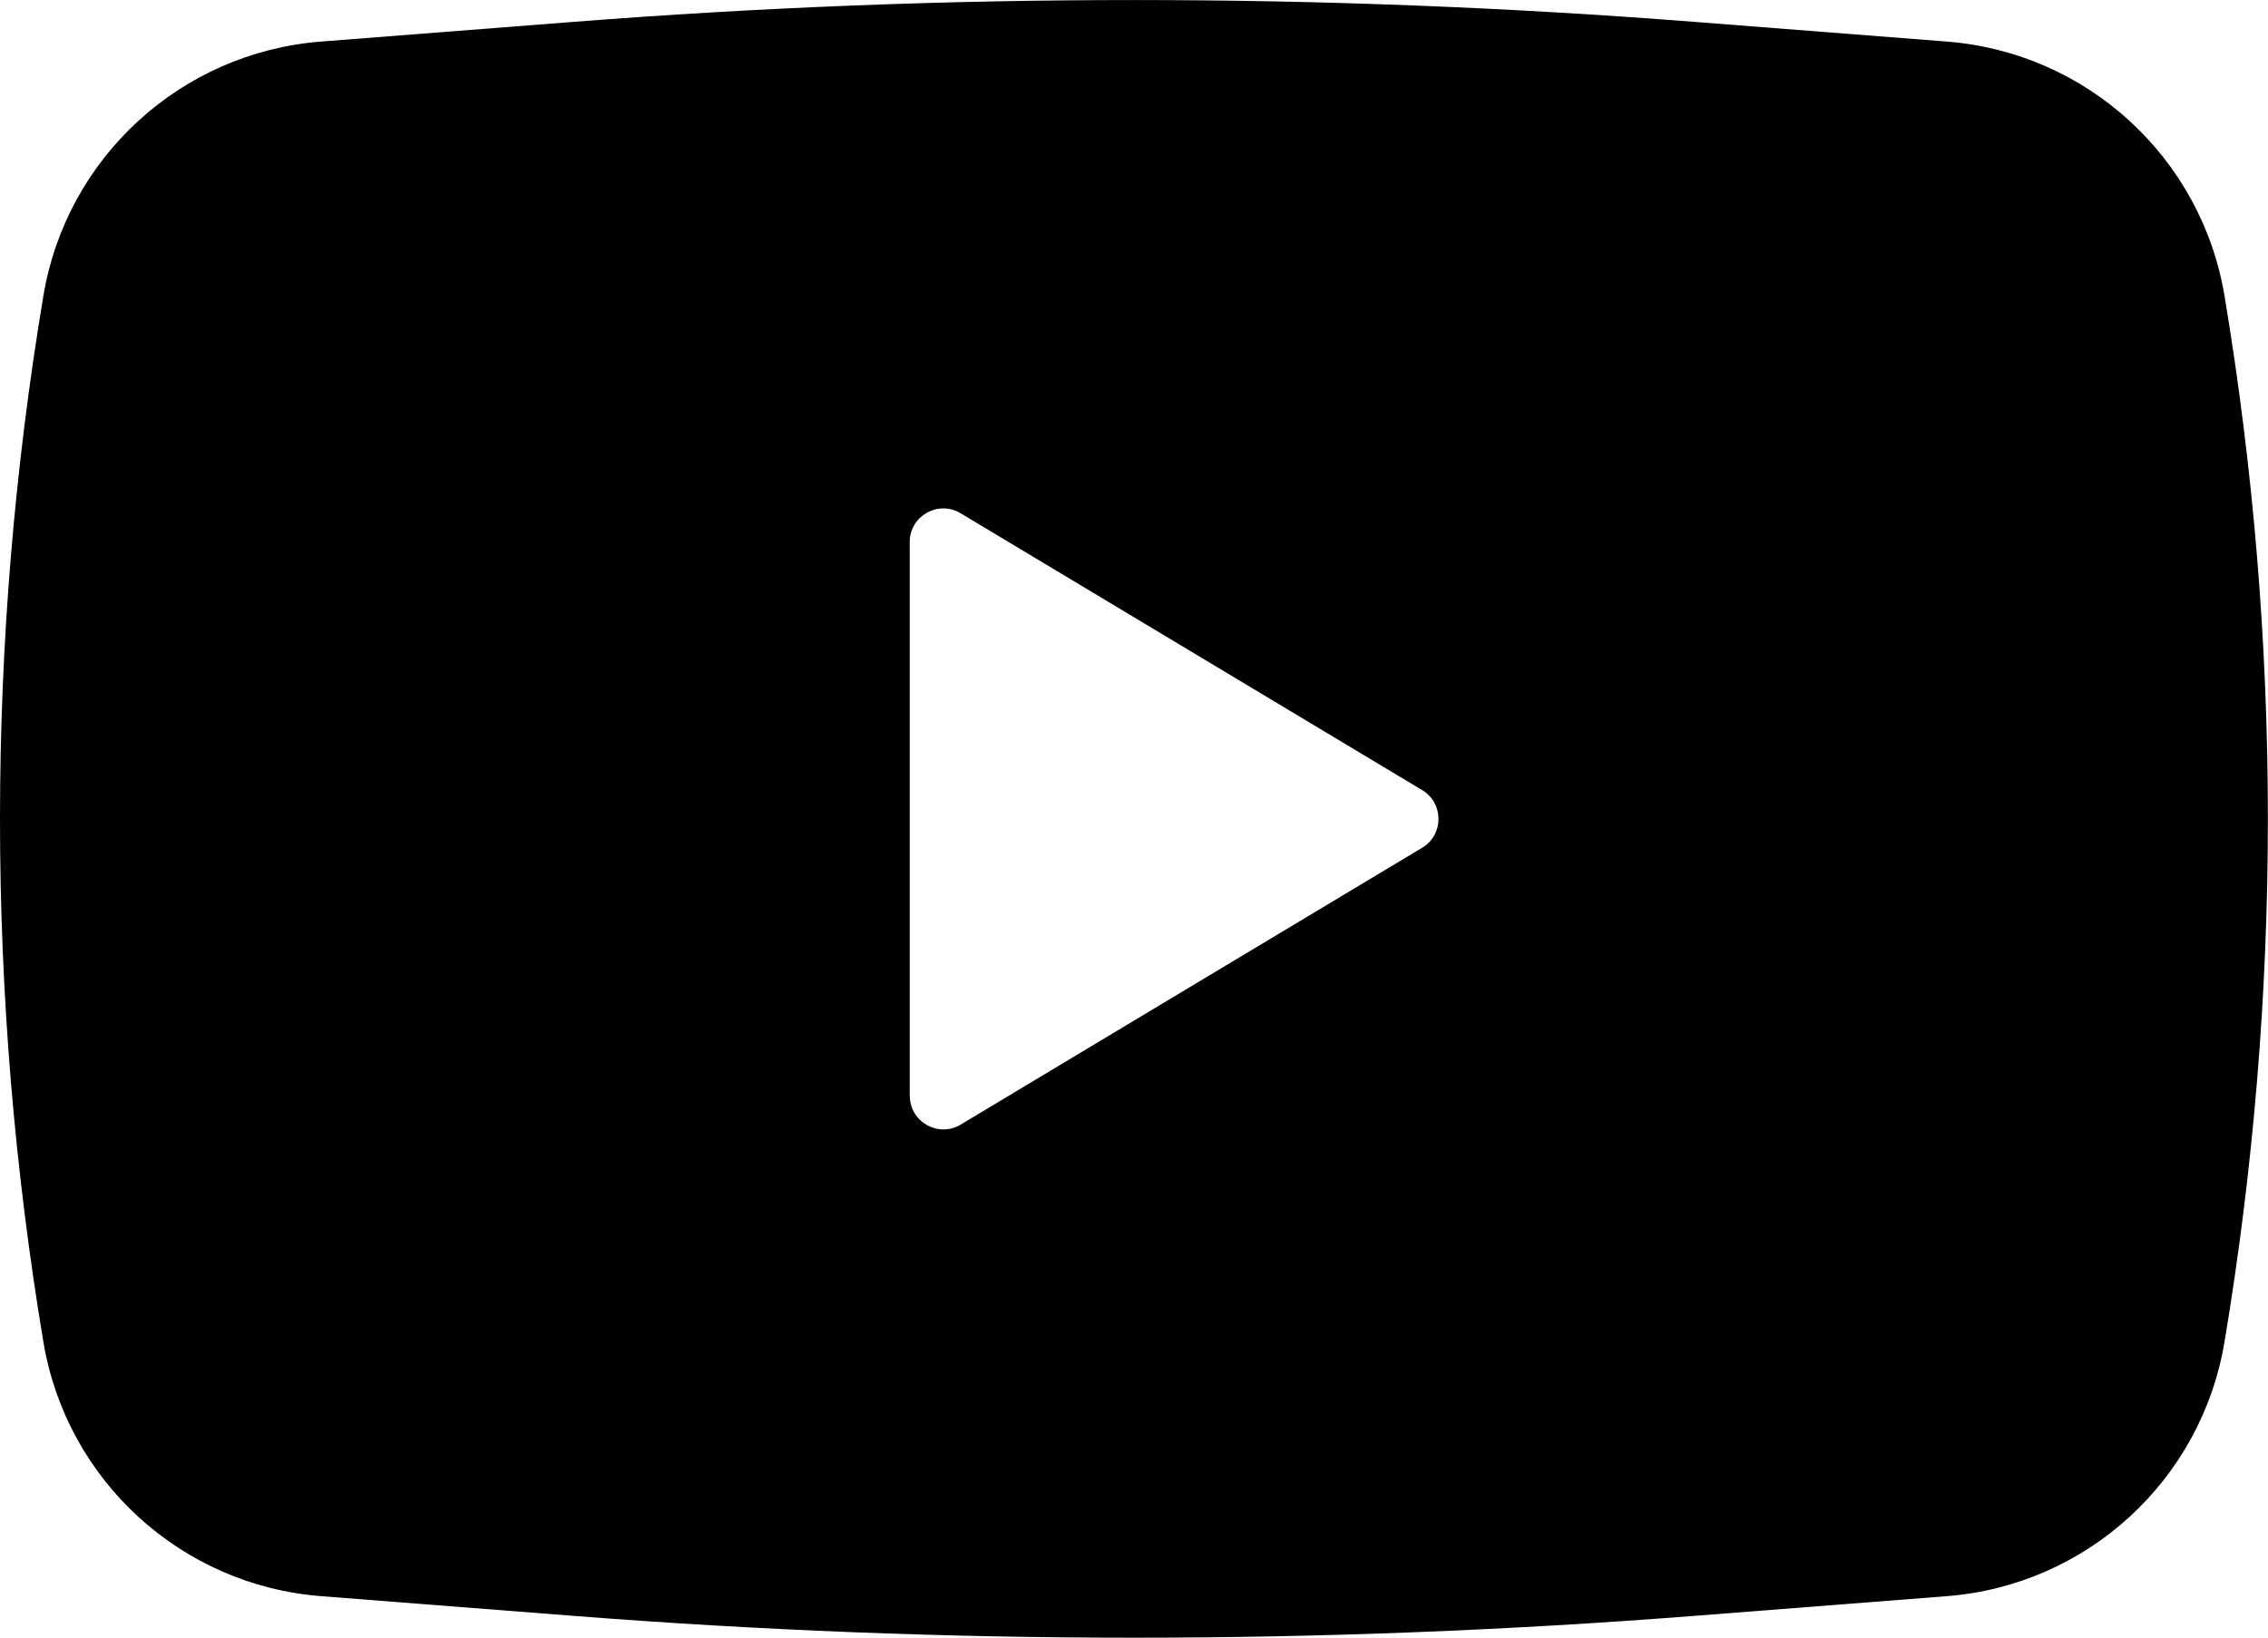
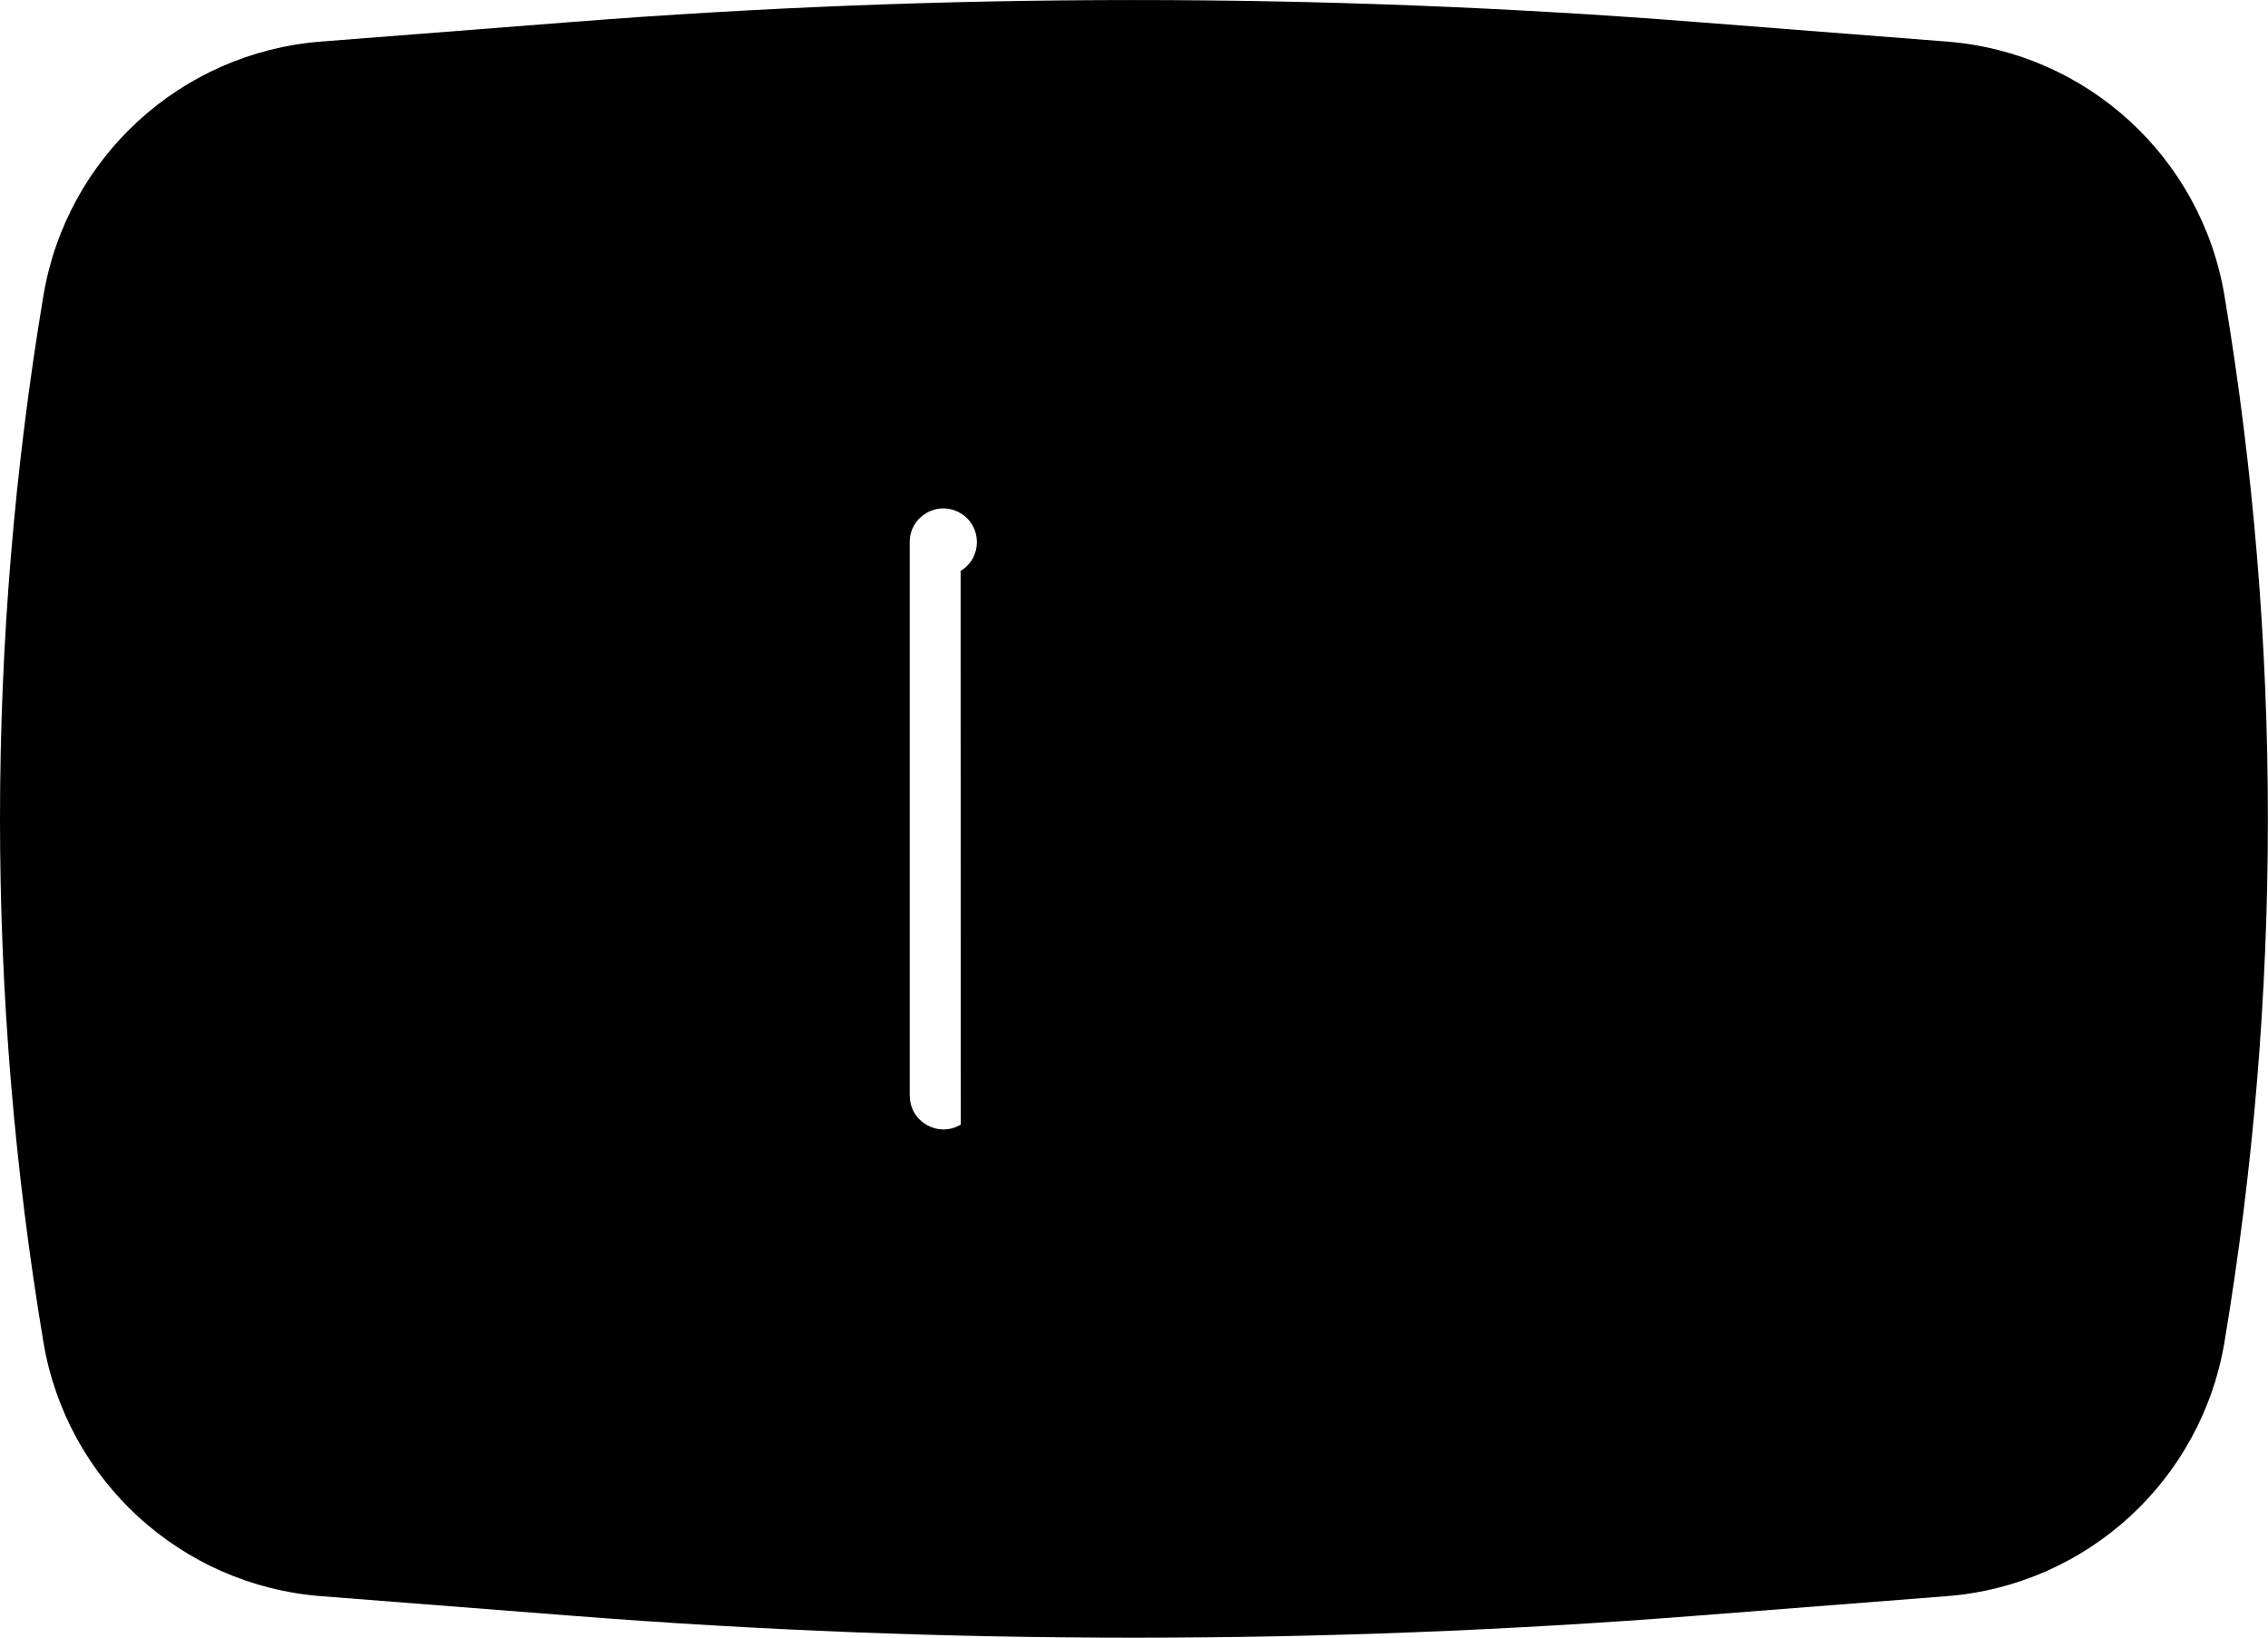
<svg xmlns="http://www.w3.org/2000/svg" xmlns:ns1="http://sodipodi.sourceforge.net/DTD/sodipodi-0.dtd" xmlns:ns2="http://www.inkscape.org/namespaces/inkscape" width="20.229" height="14.61" viewBox="0 0 20.229 14.61" fill="none" version="1.1" id="svg11" ns1:docname="logo-youtube-see-bepsay-on-social-media.svg" ns2:version="1.1.1 (c3084ef, 2021-09-22)">
  <defs id="defs15" />
  <ns1:namedview id="namedview13" pagecolor="#ffffff" bordercolor="#666666" borderopacity="1.0" ns2:pageshadow="2" ns2:pageopacity="0.0" ns2:pagecheckerboard="0" showgrid="false" ns2:zoom="29.958333" ns2:cx="10.130737" ns2:cy="4.3226704" ns2:window-width="1312" ns2:window-height="969" ns2:window-x="234" ns2:window-y="1185" ns2:window-maximized="0" ns2:current-layer="svg11" />
-   <path fill-rule="evenodd" clip-rule="evenodd" d="m 5.103,0.196 c 3.336,-0.261 6.687,-0.261 10.022,0 l 2.241,0.175 c 1.248,0.098 2.269,1.033 2.475,2.268 0.516,3.089 0.516,6.243 0,9.333 -0.206,1.235 -1.227,2.17 -2.475,2.268 l -2.241,0.175 c -3.336,0.261 -6.687,0.261 -10.022,0 l -2.241,-0.175 c -1.248,-0.098 -2.269,-1.033 -2.475,-2.268 -0.516,-3.089 -0.516,-6.243 0,-9.333 0.206,-1.235 1.227,-2.17 2.475,-2.268 z m 3.011,9.58 v -4.94 c 0,-0.233 0.254,-0.377 0.454,-0.257 l 4.117,2.47 c 0.194,0.117 0.194,0.398 0,0.514 L 8.569,10.033 c -0.2,0.12 -0.454,-0.024 -0.454,-0.257 z" fill="#000000" id="path9" />
+   <path fill-rule="evenodd" clip-rule="evenodd" d="m 5.103,0.196 c 3.336,-0.261 6.687,-0.261 10.022,0 l 2.241,0.175 c 1.248,0.098 2.269,1.033 2.475,2.268 0.516,3.089 0.516,6.243 0,9.333 -0.206,1.235 -1.227,2.17 -2.475,2.268 l -2.241,0.175 c -3.336,0.261 -6.687,0.261 -10.022,0 l -2.241,-0.175 c -1.248,-0.098 -2.269,-1.033 -2.475,-2.268 -0.516,-3.089 -0.516,-6.243 0,-9.333 0.206,-1.235 1.227,-2.17 2.475,-2.268 z m 3.011,9.58 v -4.94 c 0,-0.233 0.254,-0.377 0.454,-0.257 c 0.194,0.117 0.194,0.398 0,0.514 L 8.569,10.033 c -0.2,0.12 -0.454,-0.024 -0.454,-0.257 z" fill="#000000" id="path9" />
</svg>